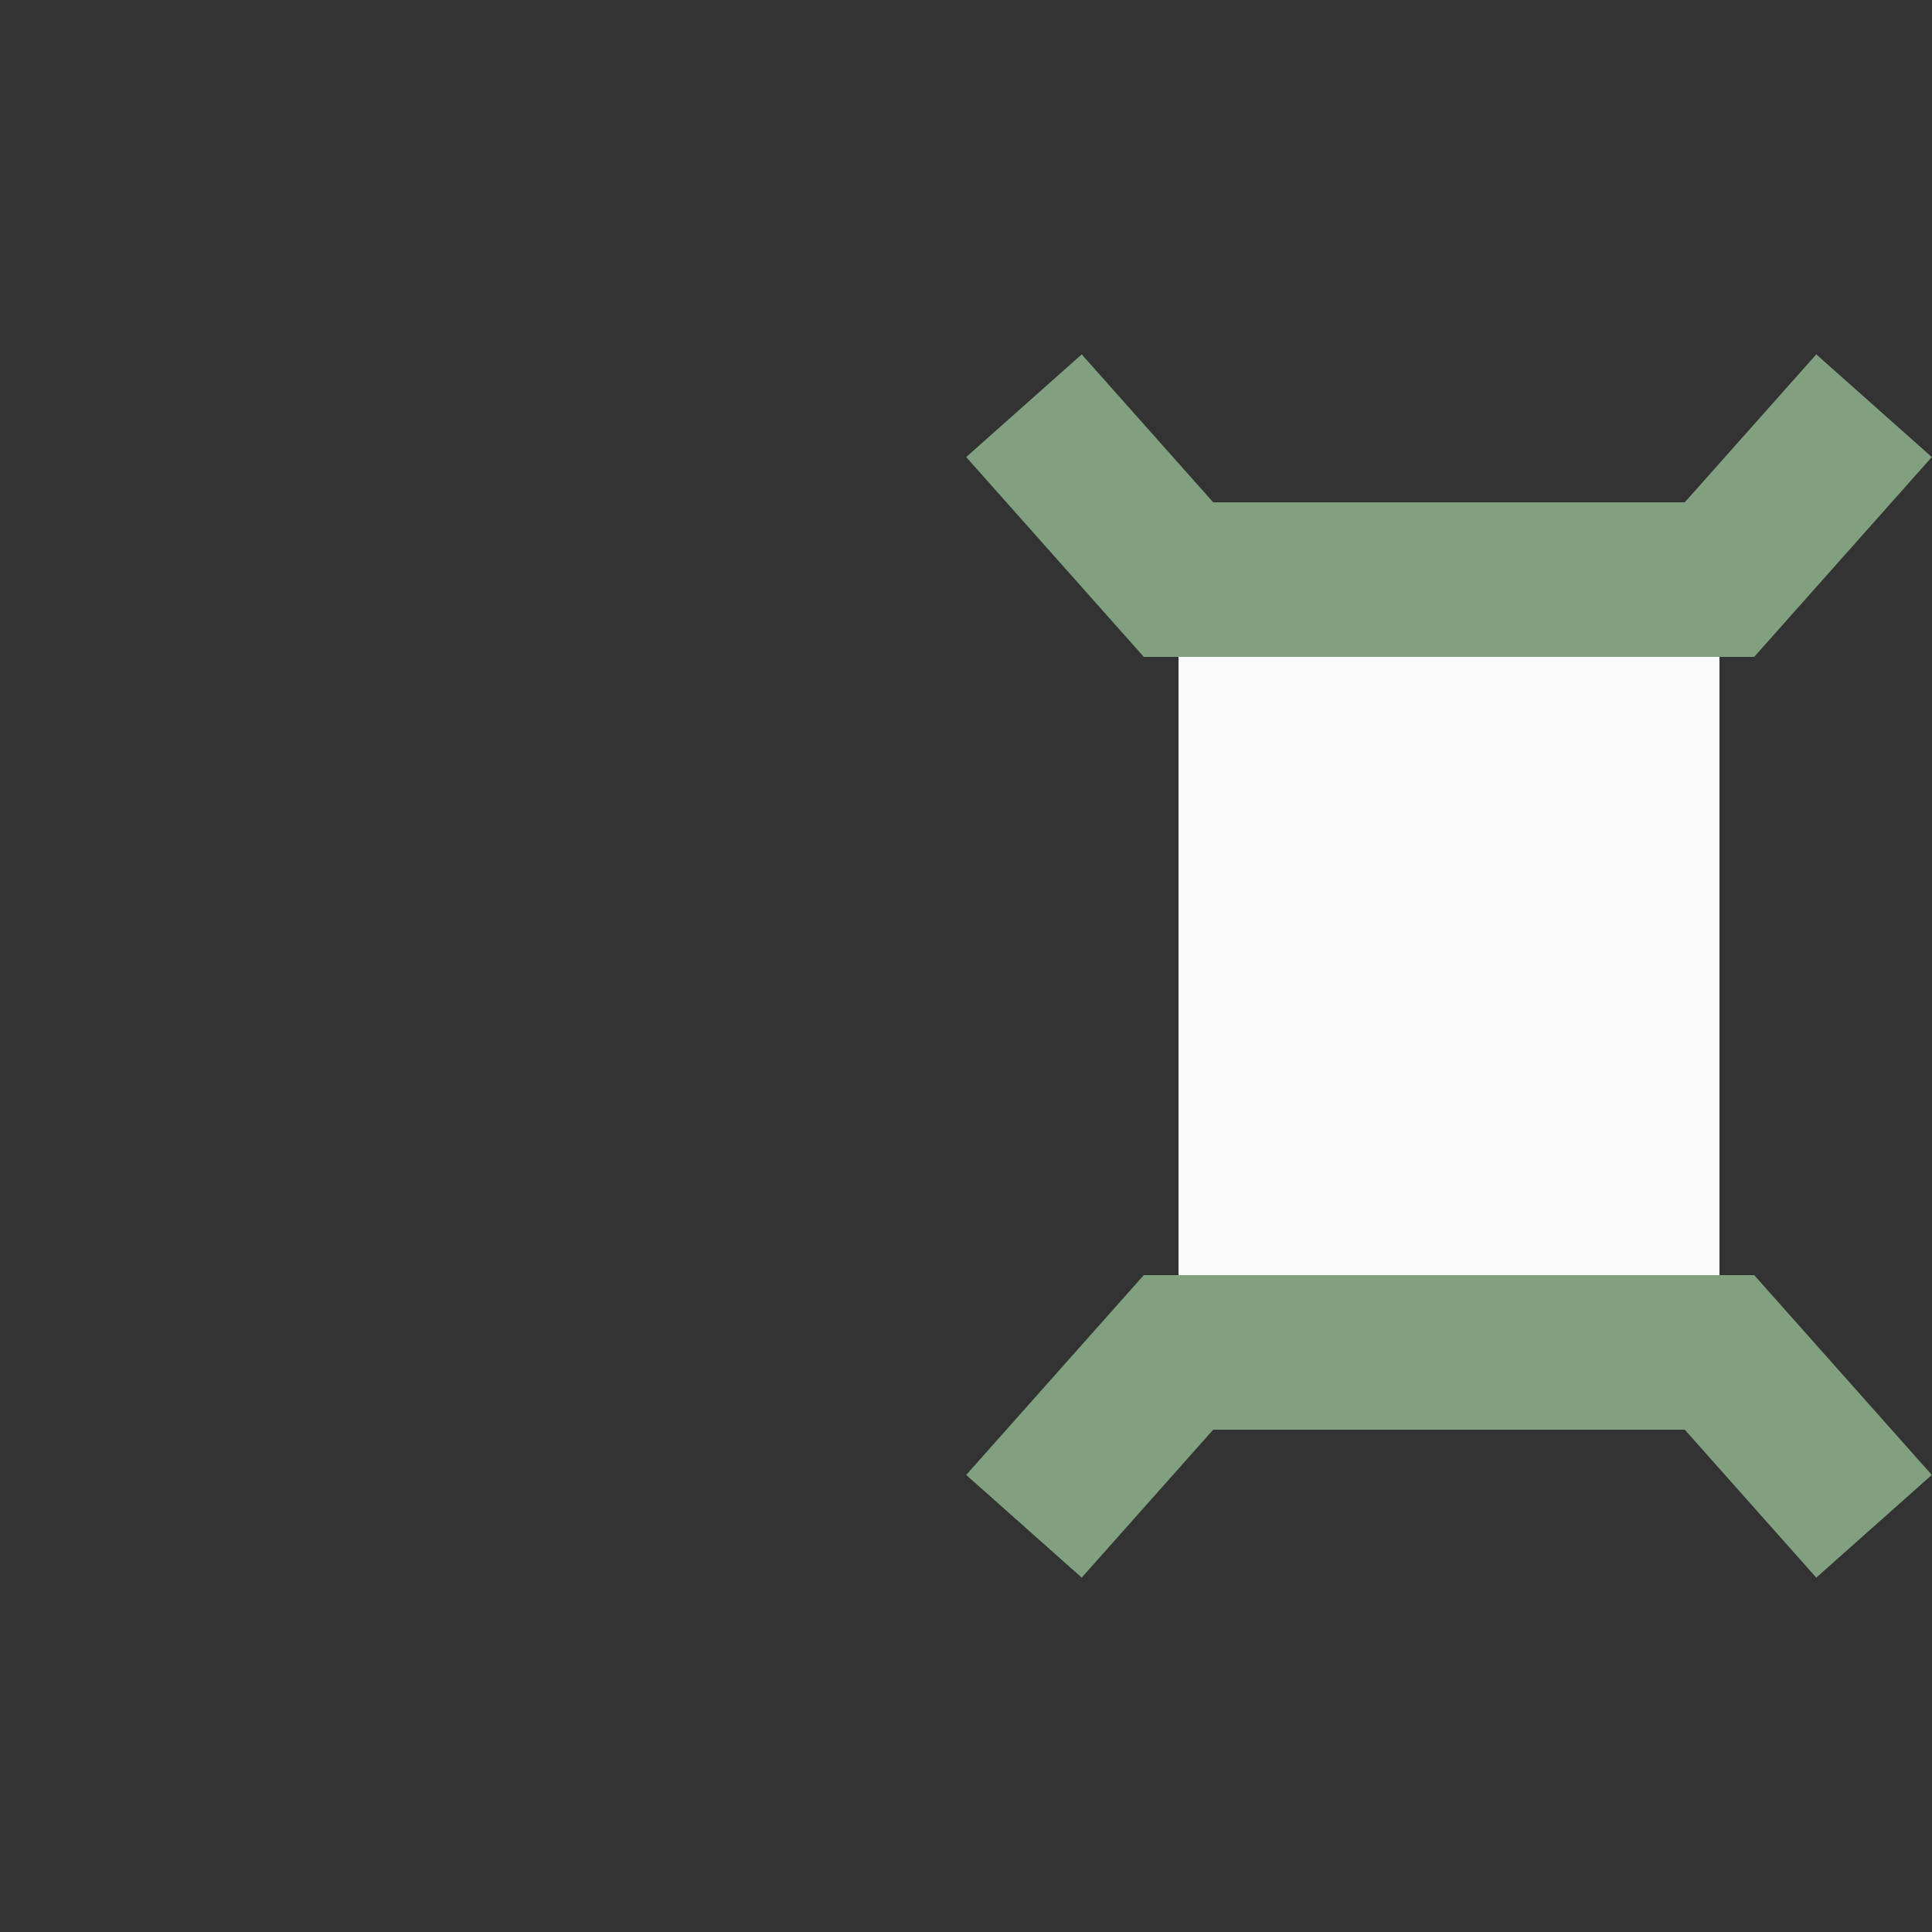
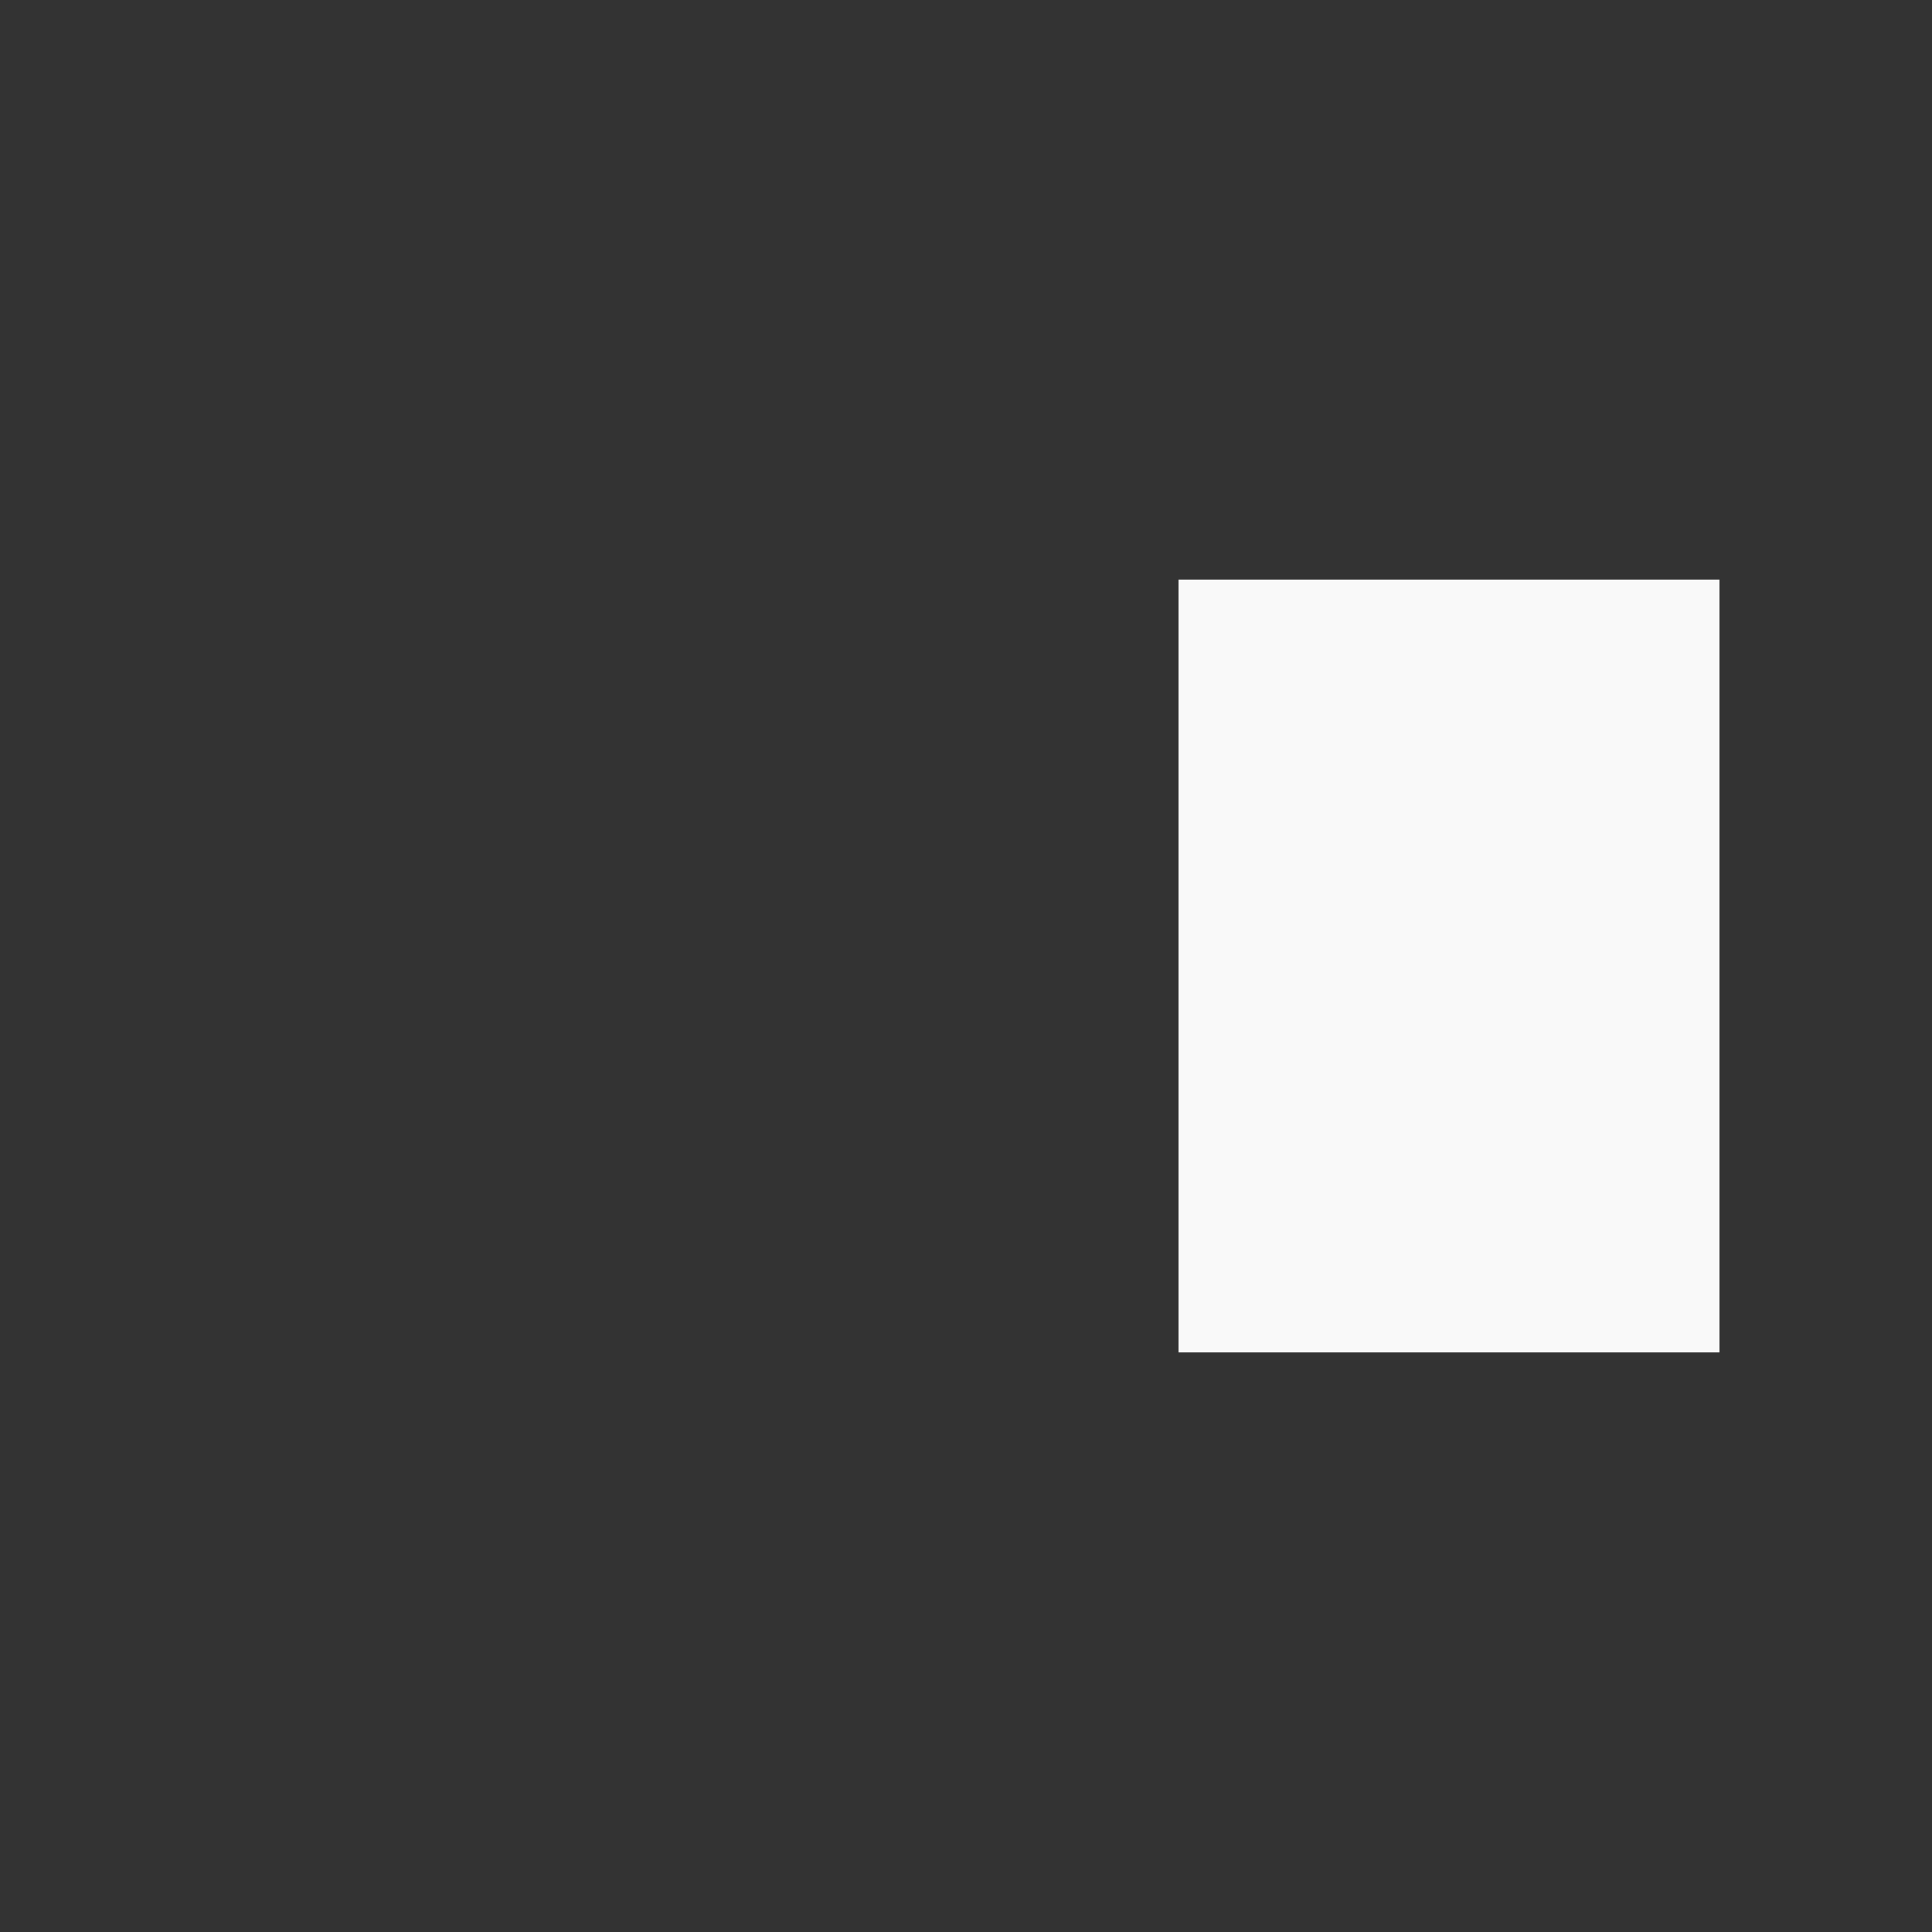
<svg xmlns="http://www.w3.org/2000/svg" width="500" height="500">
  <rect width="100%" height="100%" fill="#333333" stroke="none" />
  <title>v-BRIDGEq</title>
  <path fill="#F9F9F9" d="m 305,150 140,0 0,200 -140,0" />
-   <path stroke="#80A080" stroke-width="40" fill="none" d="m 265,395 40,-45 140,0 40,45 m -220,-290 40,45 140,0 40,-45" />
</svg>